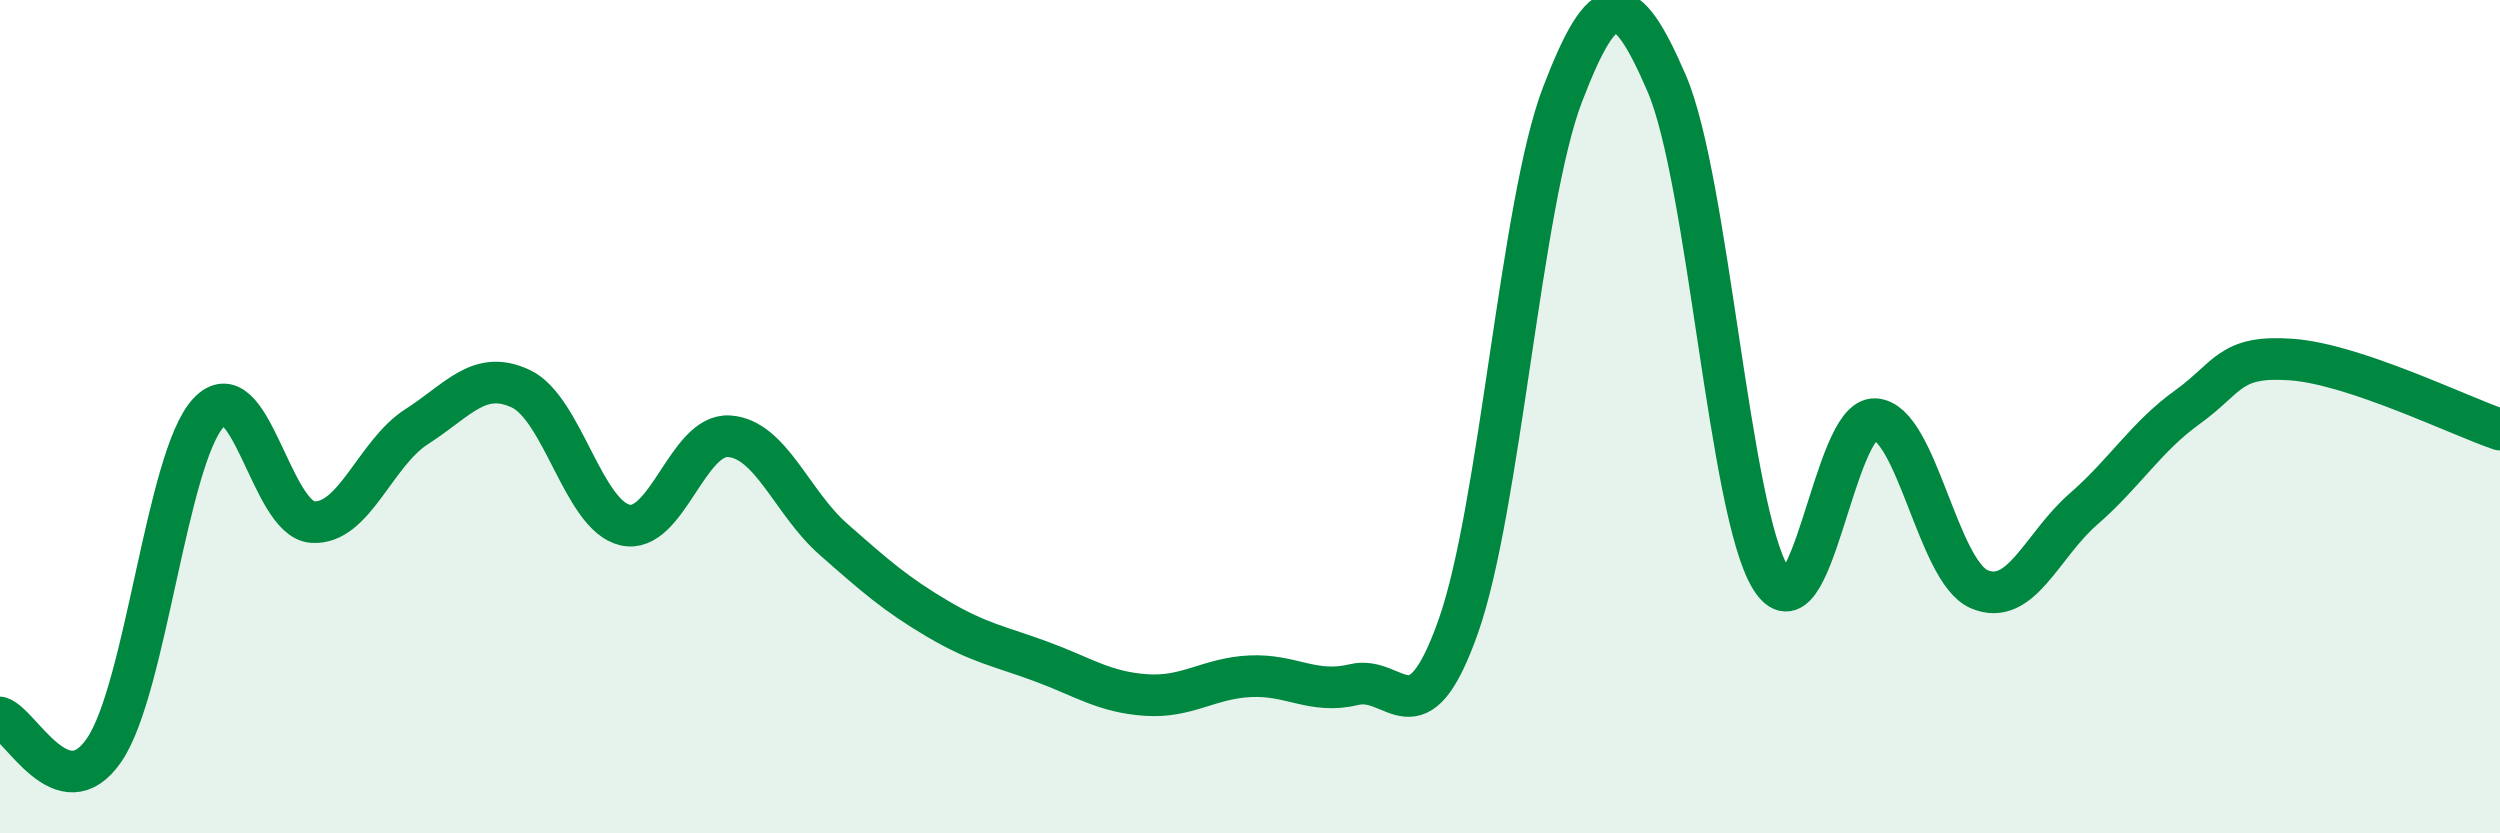
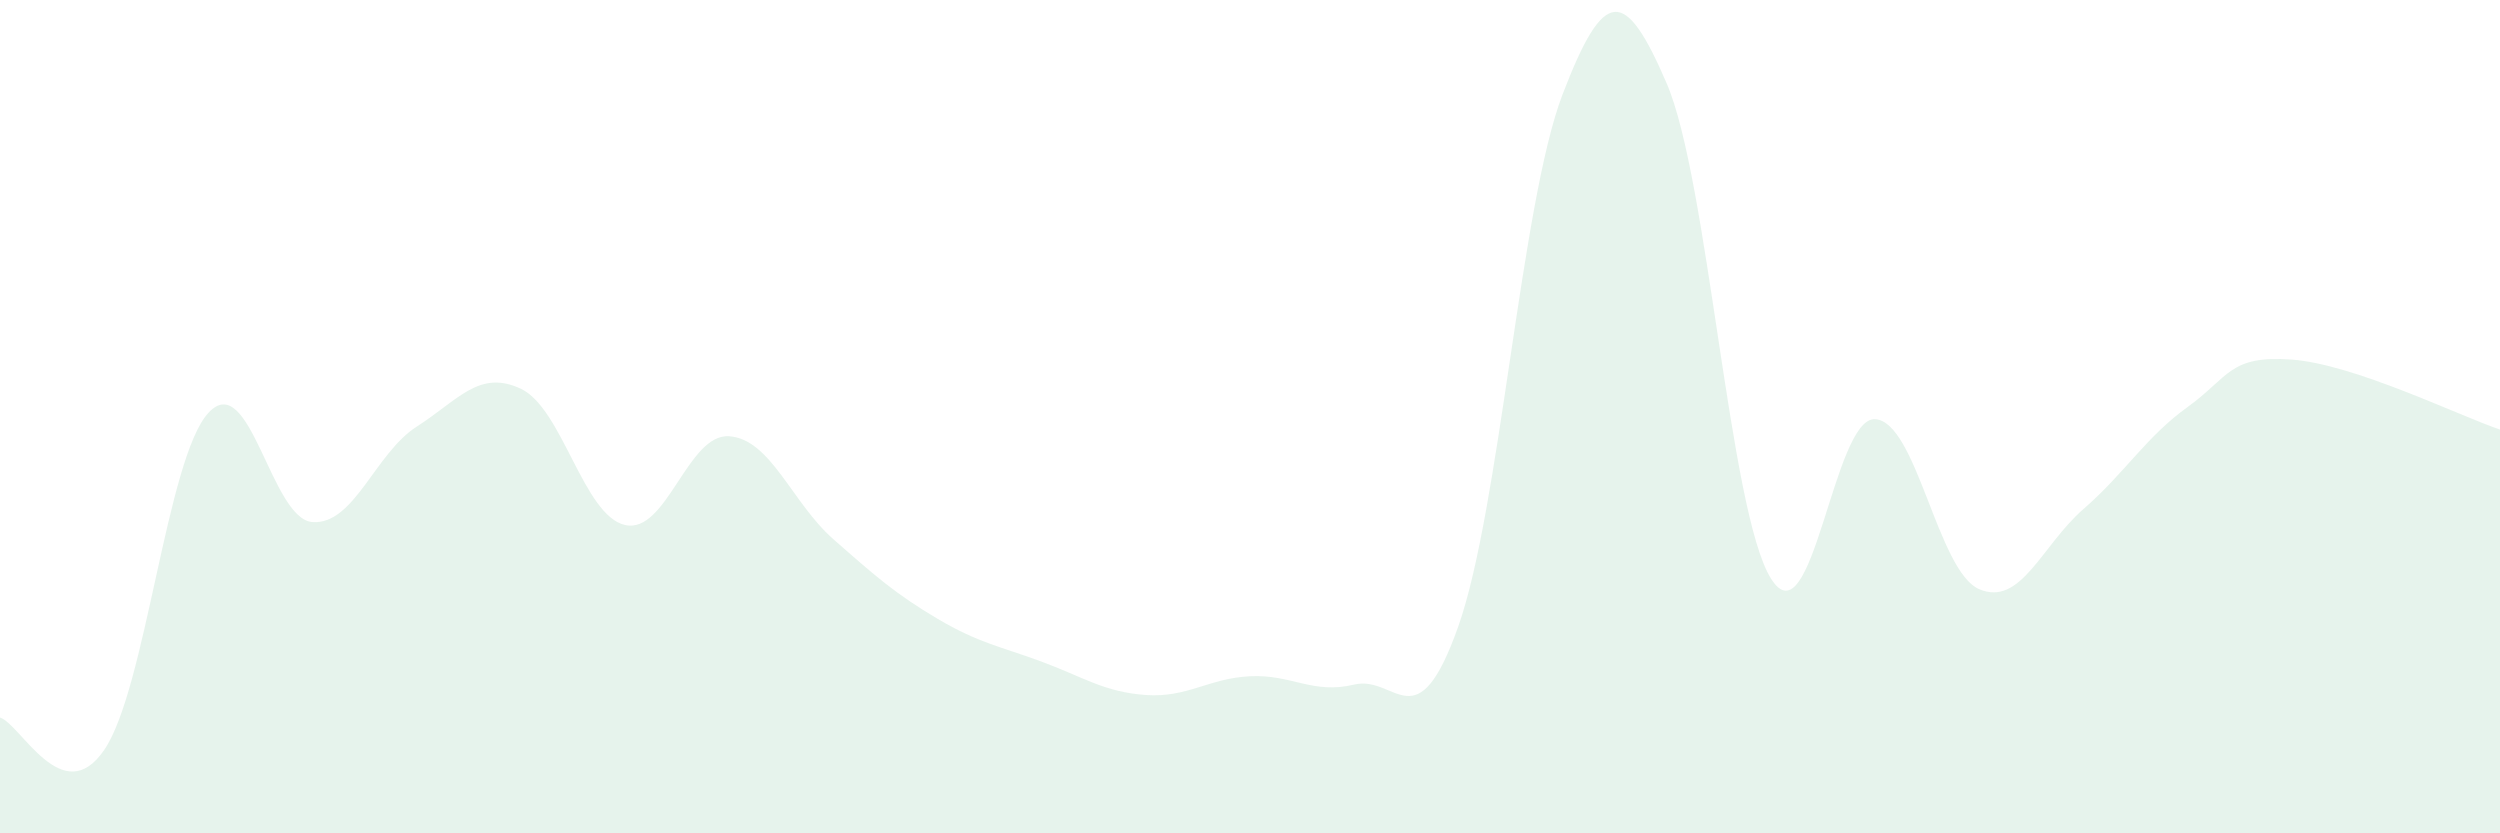
<svg xmlns="http://www.w3.org/2000/svg" width="60" height="20" viewBox="0 0 60 20">
  <path d="M 0,17.22 C 0.5,17.38 1.5,19.46 2.5,18 C 3.5,16.54 4,11 5,9.91 C 6,8.82 6.5,12.46 7.5,12.53 C 8.5,12.6 9,10.88 10,10.24 C 11,9.6 11.5,8.86 12.5,9.33 C 13.5,9.8 14,12.37 15,12.6 C 16,12.83 16.5,10.4 17.5,10.47 C 18.5,10.54 19,12.06 20,12.94 C 21,13.82 21.5,14.26 22.5,14.85 C 23.5,15.44 24,15.51 25,15.88 C 26,16.25 26.5,16.61 27.5,16.68 C 28.5,16.75 29,16.28 30,16.23 C 31,16.18 31.5,16.67 32.5,16.43 C 33.5,16.19 34,17.86 35,15.03 C 36,12.2 36.5,4.88 37.5,2.27 C 38.5,-0.34 39,-0.32 40,2 C 41,4.32 41.5,12.27 42.5,13.88 C 43.5,15.49 44,10.01 45,10.06 C 46,10.11 46.5,13.71 47.5,14.14 C 48.5,14.57 49,13.09 50,12.22 C 51,11.35 51.5,10.49 52.5,9.77 C 53.5,9.05 53.5,8.52 55,8.63 C 56.5,8.74 59,9.97 60,10.31L60 20L0 20Z" fill="#008740" opacity="0.1" stroke-linecap="round" stroke-linejoin="round" />
-   <path d="M 0,17.22 C 0.5,17.38 1.5,19.46 2.5,18 C 3.5,16.54 4,11 5,9.91 C 6,8.82 6.5,12.46 7.5,12.53 C 8.5,12.6 9,10.88 10,10.24 C 11,9.6 11.5,8.86 12.5,9.33 C 13.5,9.8 14,12.37 15,12.6 C 16,12.83 16.5,10.4 17.5,10.47 C 18.5,10.54 19,12.06 20,12.94 C 21,13.82 21.5,14.26 22.5,14.85 C 23.5,15.44 24,15.51 25,15.88 C 26,16.25 26.5,16.61 27.5,16.68 C 28.5,16.75 29,16.28 30,16.23 C 31,16.18 31.5,16.67 32.5,16.43 C 33.5,16.19 34,17.86 35,15.03 C 36,12.2 36.5,4.88 37.5,2.27 C 38.5,-0.34 39,-0.32 40,2 C 41,4.32 41.5,12.27 42.5,13.88 C 43.5,15.49 44,10.01 45,10.06 C 46,10.11 46.5,13.71 47.5,14.14 C 48.5,14.57 49,13.09 50,12.22 C 51,11.35 51.5,10.49 52.5,9.77 C 53.5,9.05 53.5,8.52 55,8.63 C 56.5,8.74 59,9.97 60,10.31" stroke="#008740" stroke-width="1" fill="none" stroke-linecap="round" stroke-linejoin="round" />
</svg>